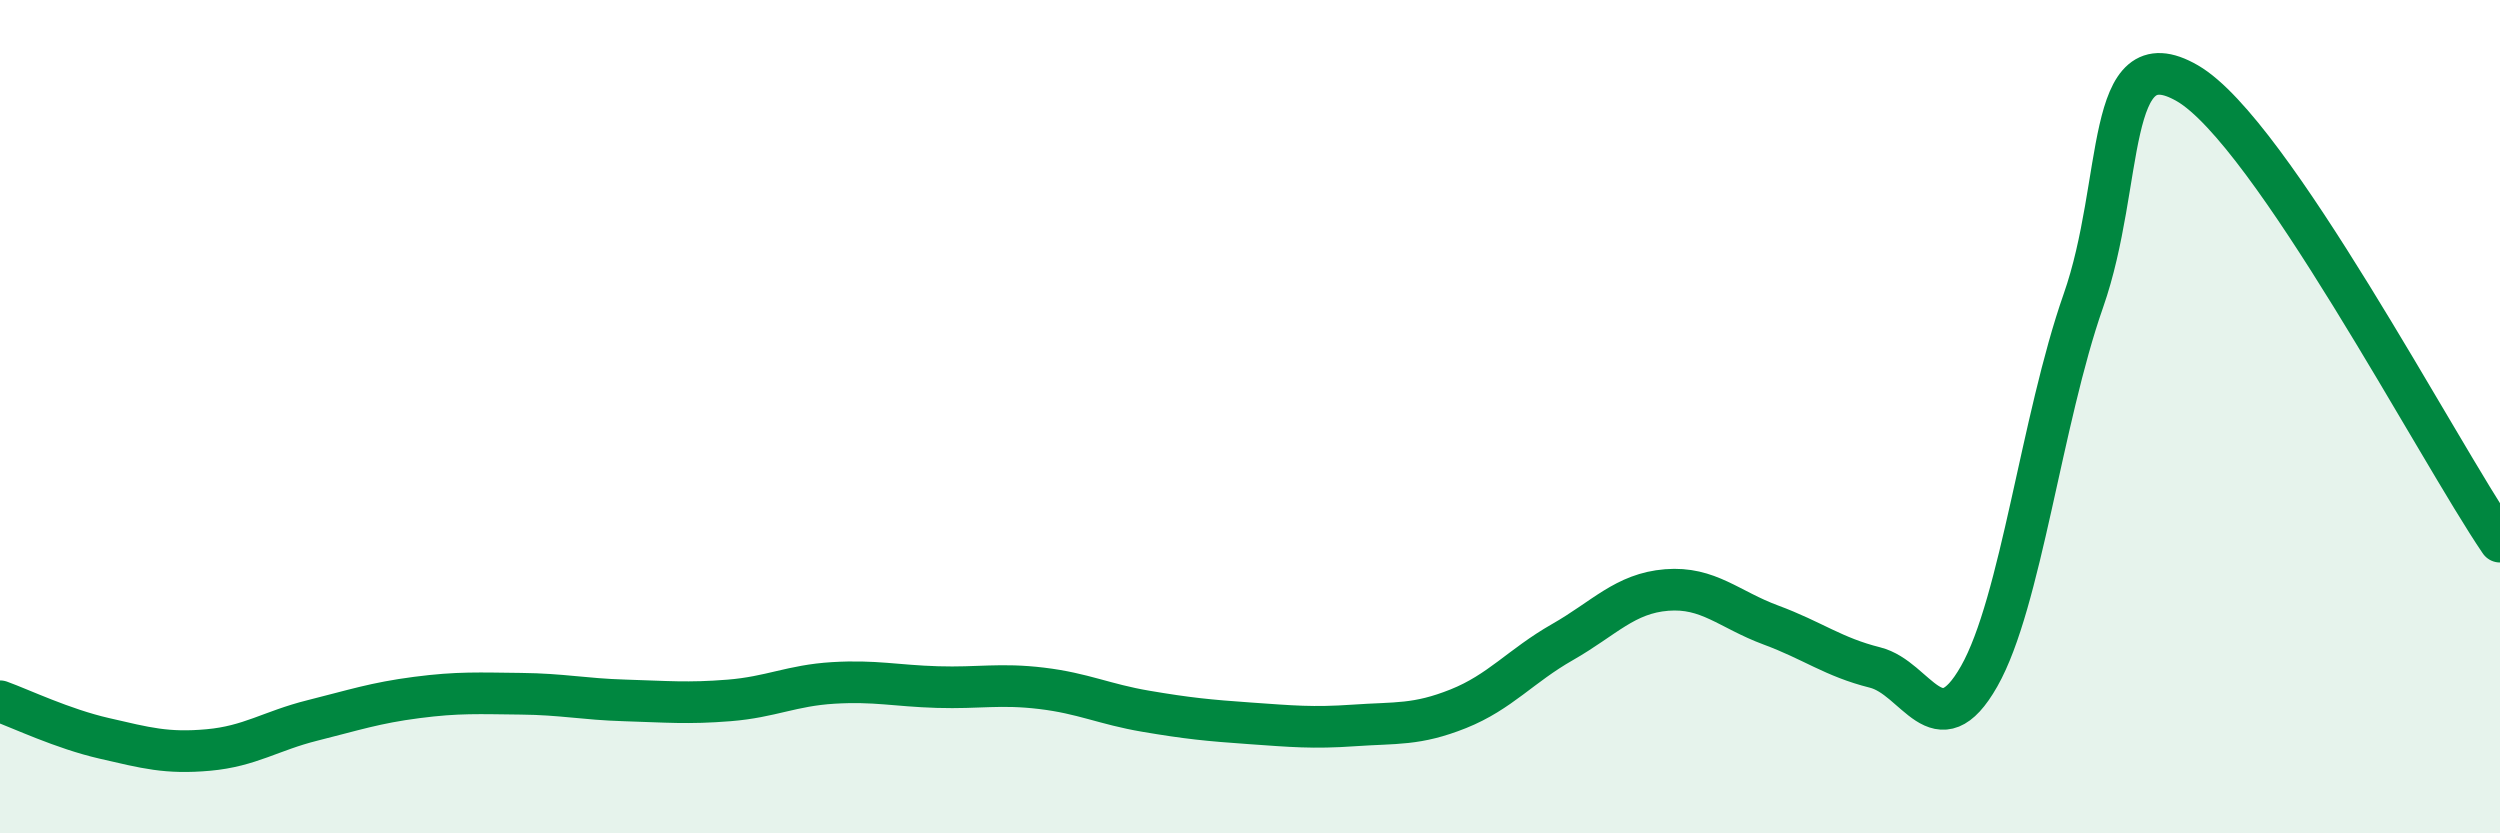
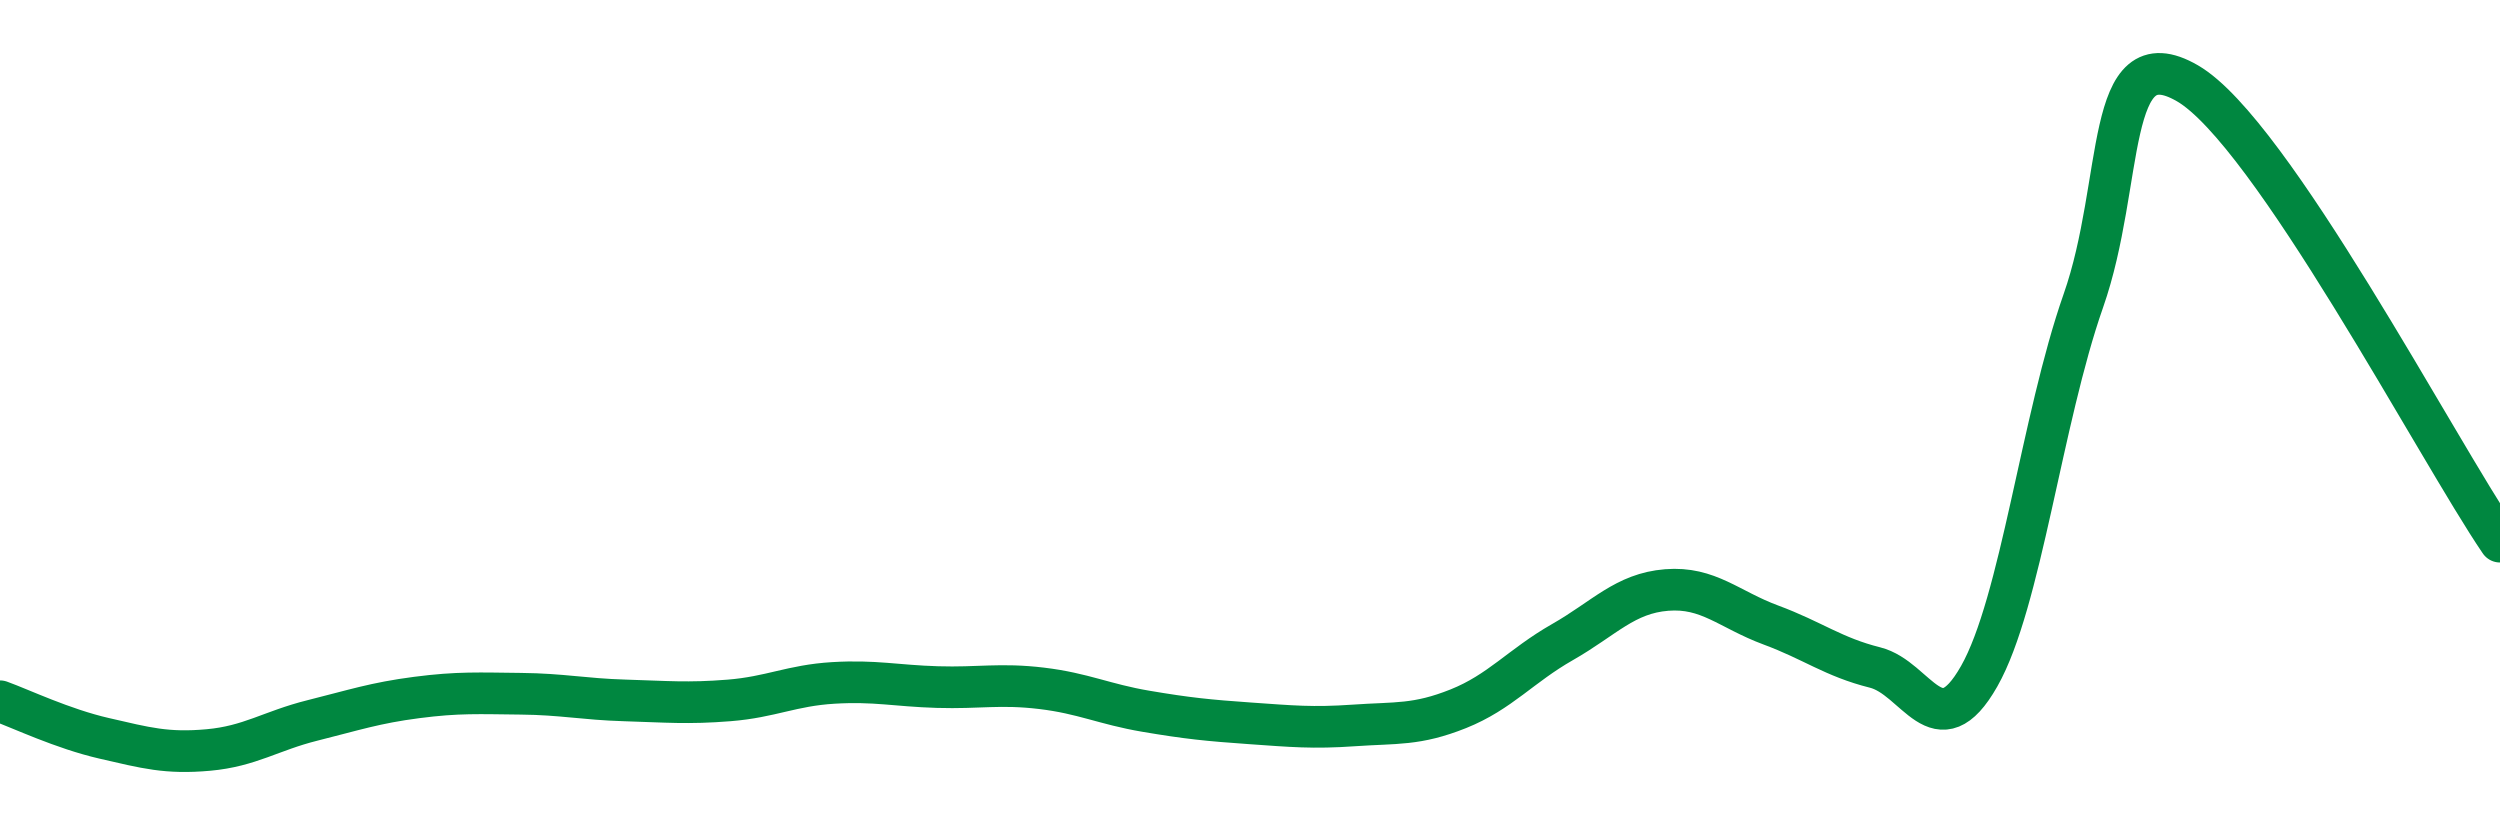
<svg xmlns="http://www.w3.org/2000/svg" width="60" height="20" viewBox="0 0 60 20">
-   <path d="M 0,16.83 C 0.5,17.01 1.5,17.49 2.5,17.72 C 3.5,17.95 4,18.09 5,18 C 6,17.91 6.5,17.54 7.5,17.29 C 8.5,17.04 9,16.87 10,16.74 C 11,16.61 11.5,16.64 12.5,16.65 C 13.5,16.66 14,16.78 15,16.81 C 16,16.84 16.5,16.89 17.5,16.81 C 18.5,16.73 19,16.45 20,16.39 C 21,16.33 21.5,16.46 22.5,16.49 C 23.5,16.52 24,16.4 25,16.52 C 26,16.64 26.5,16.9 27.5,17.07 C 28.5,17.24 29,17.29 30,17.36 C 31,17.43 31.5,17.48 32.5,17.41 C 33.5,17.34 34,17.41 35,17.01 C 36,16.61 36.5,15.98 37.5,15.41 C 38.5,14.84 39,14.24 40,14.16 C 41,14.08 41.5,14.63 42.5,15 C 43.5,15.37 44,15.77 45,16.02 C 46,16.27 46.5,17.99 47.5,16.23 C 48.5,14.47 49,10.07 50,7.22 C 51,4.37 50.5,0.84 52.5,2 C 54.5,3.16 58.5,10.8 60,13L60 20L0 20Z" fill="#008740" opacity="0.1" stroke-linecap="round" stroke-linejoin="round" />
  <path d="M 0,16.83 C 0.5,17.01 1.5,17.49 2.5,17.72 C 3.5,17.95 4,18.09 5,18 C 6,17.91 6.5,17.54 7.5,17.29 C 8.5,17.04 9,16.87 10,16.74 C 11,16.61 11.5,16.64 12.5,16.65 C 13.5,16.66 14,16.78 15,16.81 C 16,16.84 16.5,16.89 17.5,16.81 C 18.5,16.73 19,16.45 20,16.39 C 21,16.33 21.5,16.46 22.5,16.49 C 23.5,16.52 24,16.4 25,16.52 C 26,16.64 26.5,16.9 27.5,17.07 C 28.5,17.24 29,17.29 30,17.36 C 31,17.43 31.5,17.48 32.5,17.41 C 33.5,17.34 34,17.41 35,17.01 C 36,16.61 36.5,15.98 37.5,15.41 C 38.5,14.84 39,14.24 40,14.16 C 41,14.08 41.5,14.63 42.5,15 C 43.5,15.37 44,15.77 45,16.02 C 46,16.27 46.5,17.99 47.5,16.23 C 48.5,14.47 49,10.07 50,7.22 C 51,4.37 50.5,0.84 52.5,2 C 54.5,3.16 58.5,10.8 60,13" stroke="#008740" stroke-width="1" fill="none" stroke-linecap="round" stroke-linejoin="round" />
</svg>